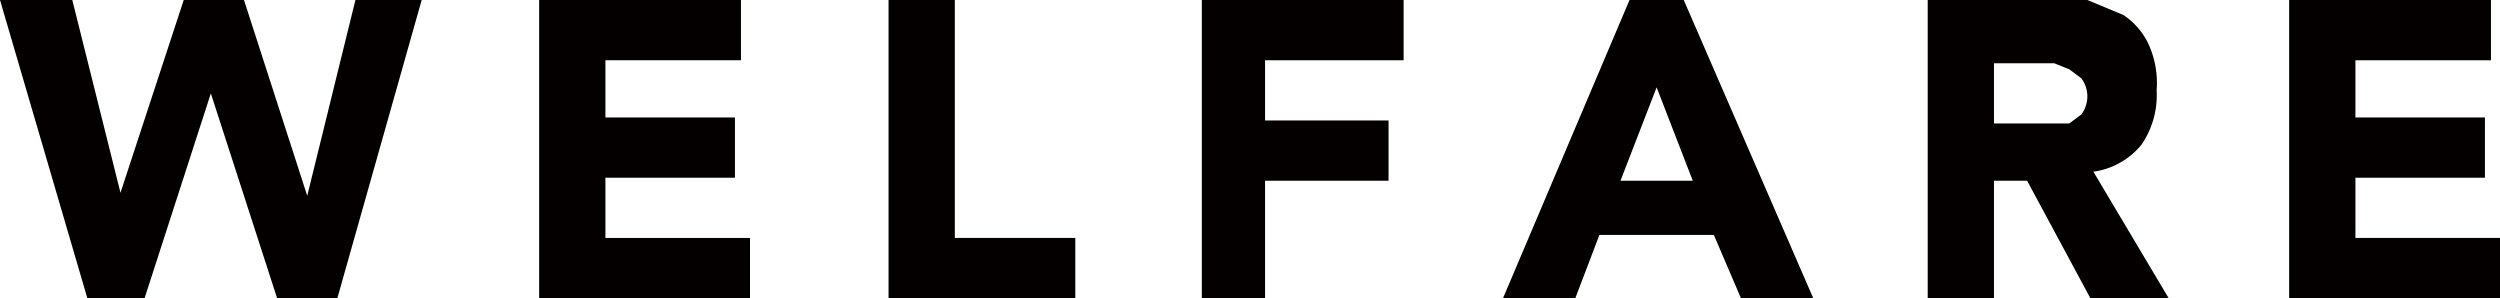
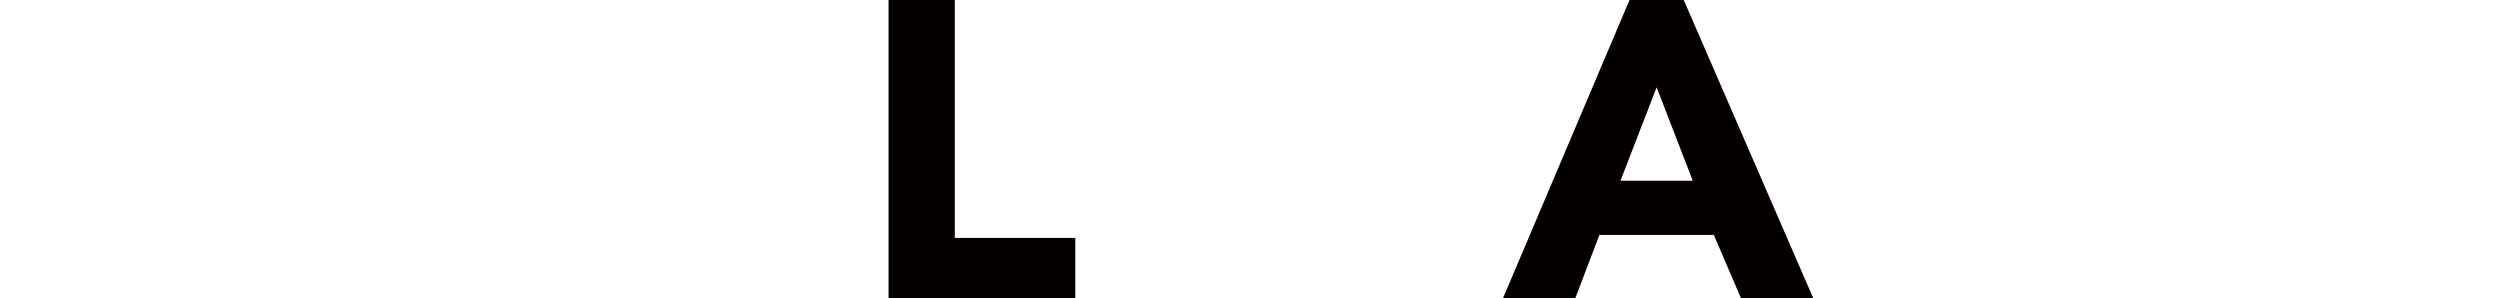
<svg xmlns="http://www.w3.org/2000/svg" viewBox="0 0 83 9.9">
  <title>h2_title</title>
  <g id="Layer_2" data-name="Layer 2">
    <g id="body">
-       <path d="M0,0H2.4L4,6.4H4L6.1,0h2l2.1,6.5h0L11.8,0h2.2L11.2,9.9H9.2L7,3.1H7L4.8,9.9H2.9Z" fill="#040000" />
-       <path d="M17.9,0h6.7V2H20.1V3.9h4.3v2H20.1v2h4.8v2h-7Z" fill="#040000" />
      <path d="M29.5,0h2.2V7.9h4v2H29.5Z" fill="#040000" />
-       <path d="M39.9,0h6.7V2H42V4h4.1V6H42V9.9H39.9Z" fill="#040000" />
      <path d="M54.1,0h1.8l4.3,9.9H57.8l-.9-2.1H53.1l-.8,2.1H49.9ZM55,2.9,53.8,6h2.4Z" fill="#040000" />
-       <path d="M64,0h5.3l1.2.5a2.4,2.4,0,0,1,.8.9A3.1,3.1,0,0,1,71.6,3a2.9,2.9,0,0,1-.5,1.8,2.5,2.5,0,0,1-1.6.9L72,9.9H69.4L67.3,6H66.2v4H64Zm2.2,4.1h2.5l.4-.3a1,1,0,0,0,.2-.6,1,1,0,0,0-.2-.6l-.4-.3-.5-.2h-2Z" fill="#040000" />
-       <path d="M76,0h6.7V2H78.2V3.9h4.3v2H78.2v2H83v2H76Z" fill="#040000" />
    </g>
  </g>
</svg>